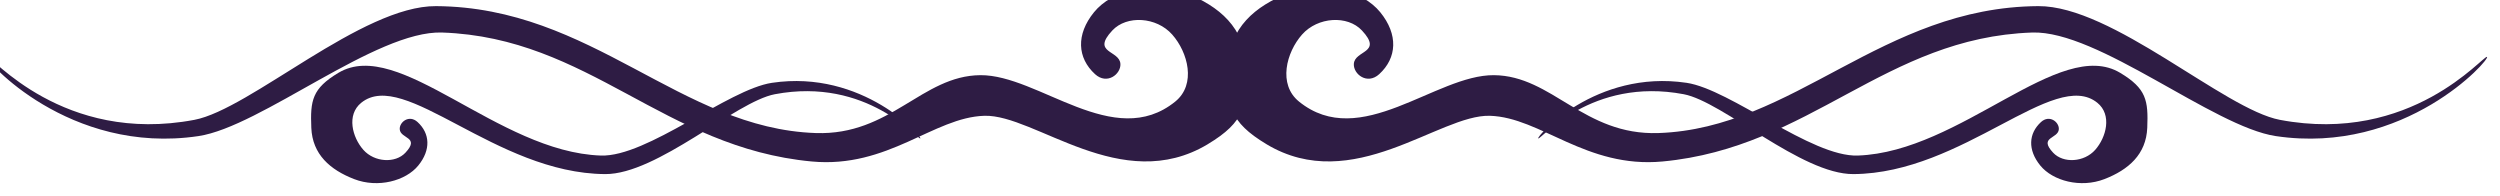
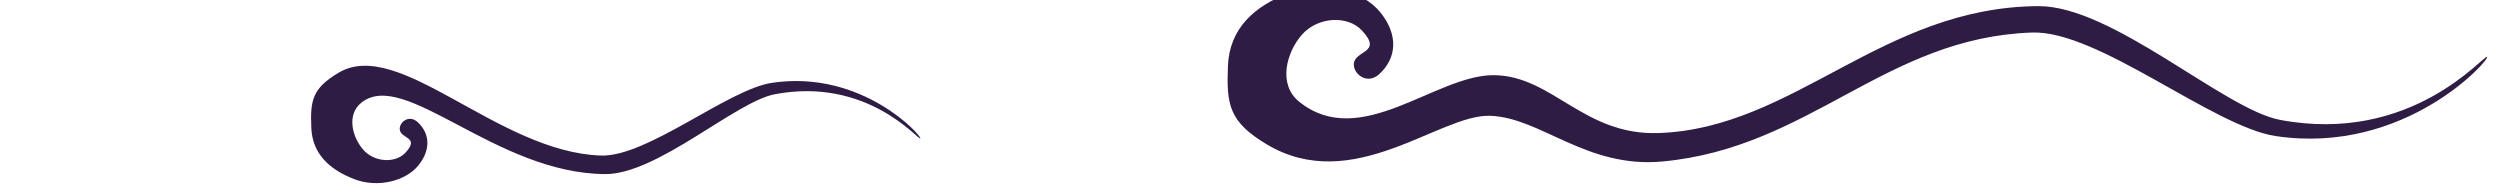
<svg xmlns="http://www.w3.org/2000/svg" width="388.441" height="30.455">
  <title>Divider</title>
  <g>
    <title>Layer 1</title>
    <g id="layer1">
-       <path d="m187.655,22.406c5.809,-3.486 6.237,-6.115 5.995,-12.148c-0.237,-5.916 -4.181,-9.308 -9.466,-11.359c-5.285,-2.051 -11.438,-0.394 -14.199,2.998c-2.825,3.471 -2.603,7.1 0.158,9.624c1.864,1.704 4.023,0 3.944,-1.578c-0.109,-2.173 -4.575,-1.657 -1.262,-5.206c2.243,-2.404 6.863,-2.13 9.308,0.631c2.445,2.761 3.773,7.74 0.473,10.413c-9.545,7.731 -21.22,-4.181 -30.292,-4.102c-9.072,0.079 -13.931,9.387 -25.559,8.993c-21.094,-0.714 -34.709,-19.563 -59.006,-19.721c-11.518,-0.075 -28.881,16.03 -37.549,17.67c-20.431,3.865 -31.633,-10.097 -32.185,-9.782c-0.552,0.316 12.7,15.304 32.816,12.306c9.723,-1.449 27.605,-16.446 37.865,-16.092c22.877,0.789 34.431,17.889 57.428,20.037c11.866,1.108 18.932,-6.863 26.821,-7.1c7.888,-0.237 21.299,12.464 34.709,4.418z" id="path6882" fill="#2e1c44" />
      <path d="m196.786,22.406c-5.809,-3.486 -6.237,-6.115 -5.995,-12.148c0.237,-5.916 4.181,-9.308 9.466,-11.359c5.285,-2.051 11.438,-0.394 14.199,2.998c2.825,3.471 2.603,7.1 -0.158,9.624c-1.864,1.704 -4.023,0 -3.944,-1.578c0.109,-2.173 4.575,-1.657 1.262,-5.206c-2.243,-2.404 -6.863,-2.13 -9.308,0.631c-2.445,2.761 -3.773,7.74 -0.473,10.413c9.545,7.731 21.22,-4.181 30.292,-4.102c9.072,0.079 13.931,9.387 25.559,8.993c21.094,-0.714 34.709,-19.563 59.006,-19.721c11.518,-0.075 28.881,16.03 37.549,17.67c20.431,3.865 31.633,-10.097 32.185,-9.782c0.552,0.316 -12.7,15.304 -32.816,12.306c-9.723,-1.449 -27.605,-16.446 -37.865,-16.092c-22.876,0.789 -34.431,17.889 -57.428,20.037c-11.866,1.108 -18.932,-6.863 -26.821,-7.1c-7.888,-0.237 -21.299,12.464 -34.709,4.418z" id="use6884" fill="#2e1c44" />
      <path d="m52.58,11.315c-4.08,2.448 -4.38,4.295 -4.21,8.532c0.166,4.155 2.936,6.537 6.648,7.978c3.712,1.44 8.033,0.277 9.972,-2.105c1.984,-2.437 1.828,-4.986 -0.111,-6.759c-1.309,-1.197 -2.825,0 -2.77,1.108c0.076,1.526 3.213,1.163 0.886,3.656c-1.575,1.688 -4.82,1.496 -6.537,-0.443c-1.717,-1.939 -2.65,-5.436 -0.332,-7.313c6.703,-5.429 20.831,10.969 37.894,11.08c8.089,0.053 20.283,-11.258 26.371,-12.41c14.349,-2.715 22.216,7.091 22.603,6.87c0.388,-0.222 -8.92,-10.748 -23.047,-8.642c-6.828,1.018 -19.387,11.55 -26.592,11.302c-16.066,-0.554 -31.357,-18.504 -40.775,-12.853z" id="path6888" fill="#2e1c44" />
-       <path d="m329.424,11.315c4.08,2.448 4.38,4.295 4.21,8.532c-0.166,4.155 -2.936,6.537 -6.648,7.978c-3.712,1.44 -8.033,0.277 -9.972,-2.105c-1.984,-2.437 -1.828,-4.986 0.111,-6.759c1.309,-1.197 2.825,0 2.77,1.108c-0.076,1.526 -3.213,1.163 -0.886,3.656c1.575,1.688 4.82,1.496 6.537,-0.443c1.717,-1.939 2.65,-5.436 0.332,-7.313c-6.703,-5.429 -20.831,10.969 -37.894,11.08c-8.089,0.053 -20.283,-11.258 -26.371,-12.41c-14.349,-2.715 -22.216,7.091 -22.603,6.87c-0.388,-0.222 8.919,-10.748 23.047,-8.642c6.828,1.018 19.387,11.55 26.592,11.302c16.066,-0.554 31.357,-18.504 40.775,-12.853z" id="path6890" fill="#2e1c44" />
    </g>
  </g>
</svg>